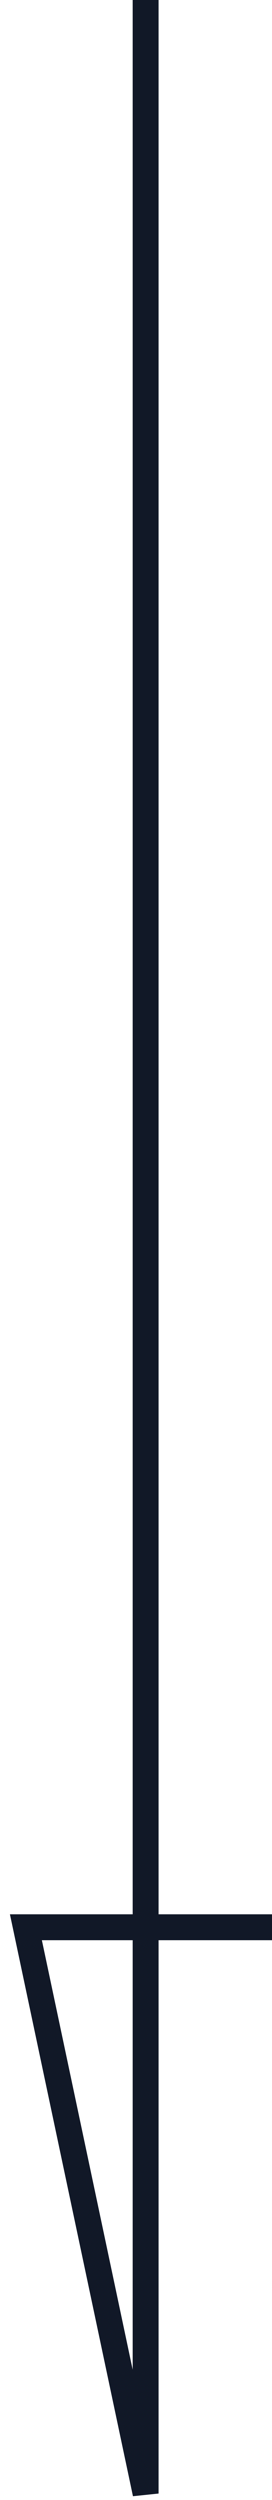
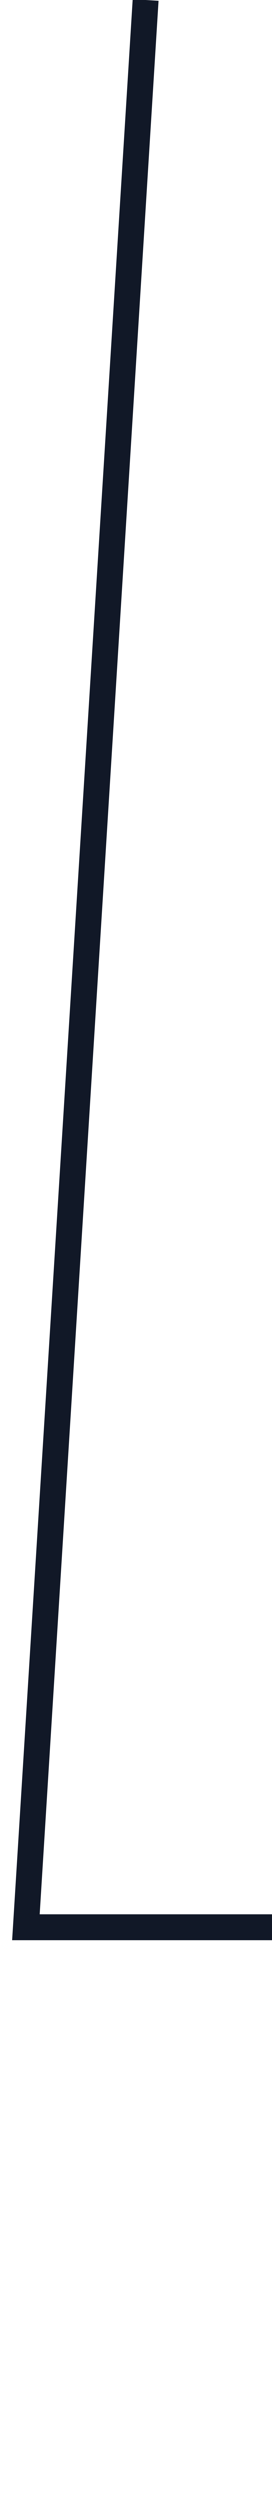
<svg xmlns="http://www.w3.org/2000/svg" width="21" height="193" viewBox="0 0 21 193" fill="none">
-   <path d="M11.243 -4.04035e-07L11.243 192.5L2 148.783L21 148.783" stroke="#111827" stroke-width="2" />
+   <path d="M11.243 -4.04035e-07L2 148.783L21 148.783" stroke="#111827" stroke-width="2" />
</svg>